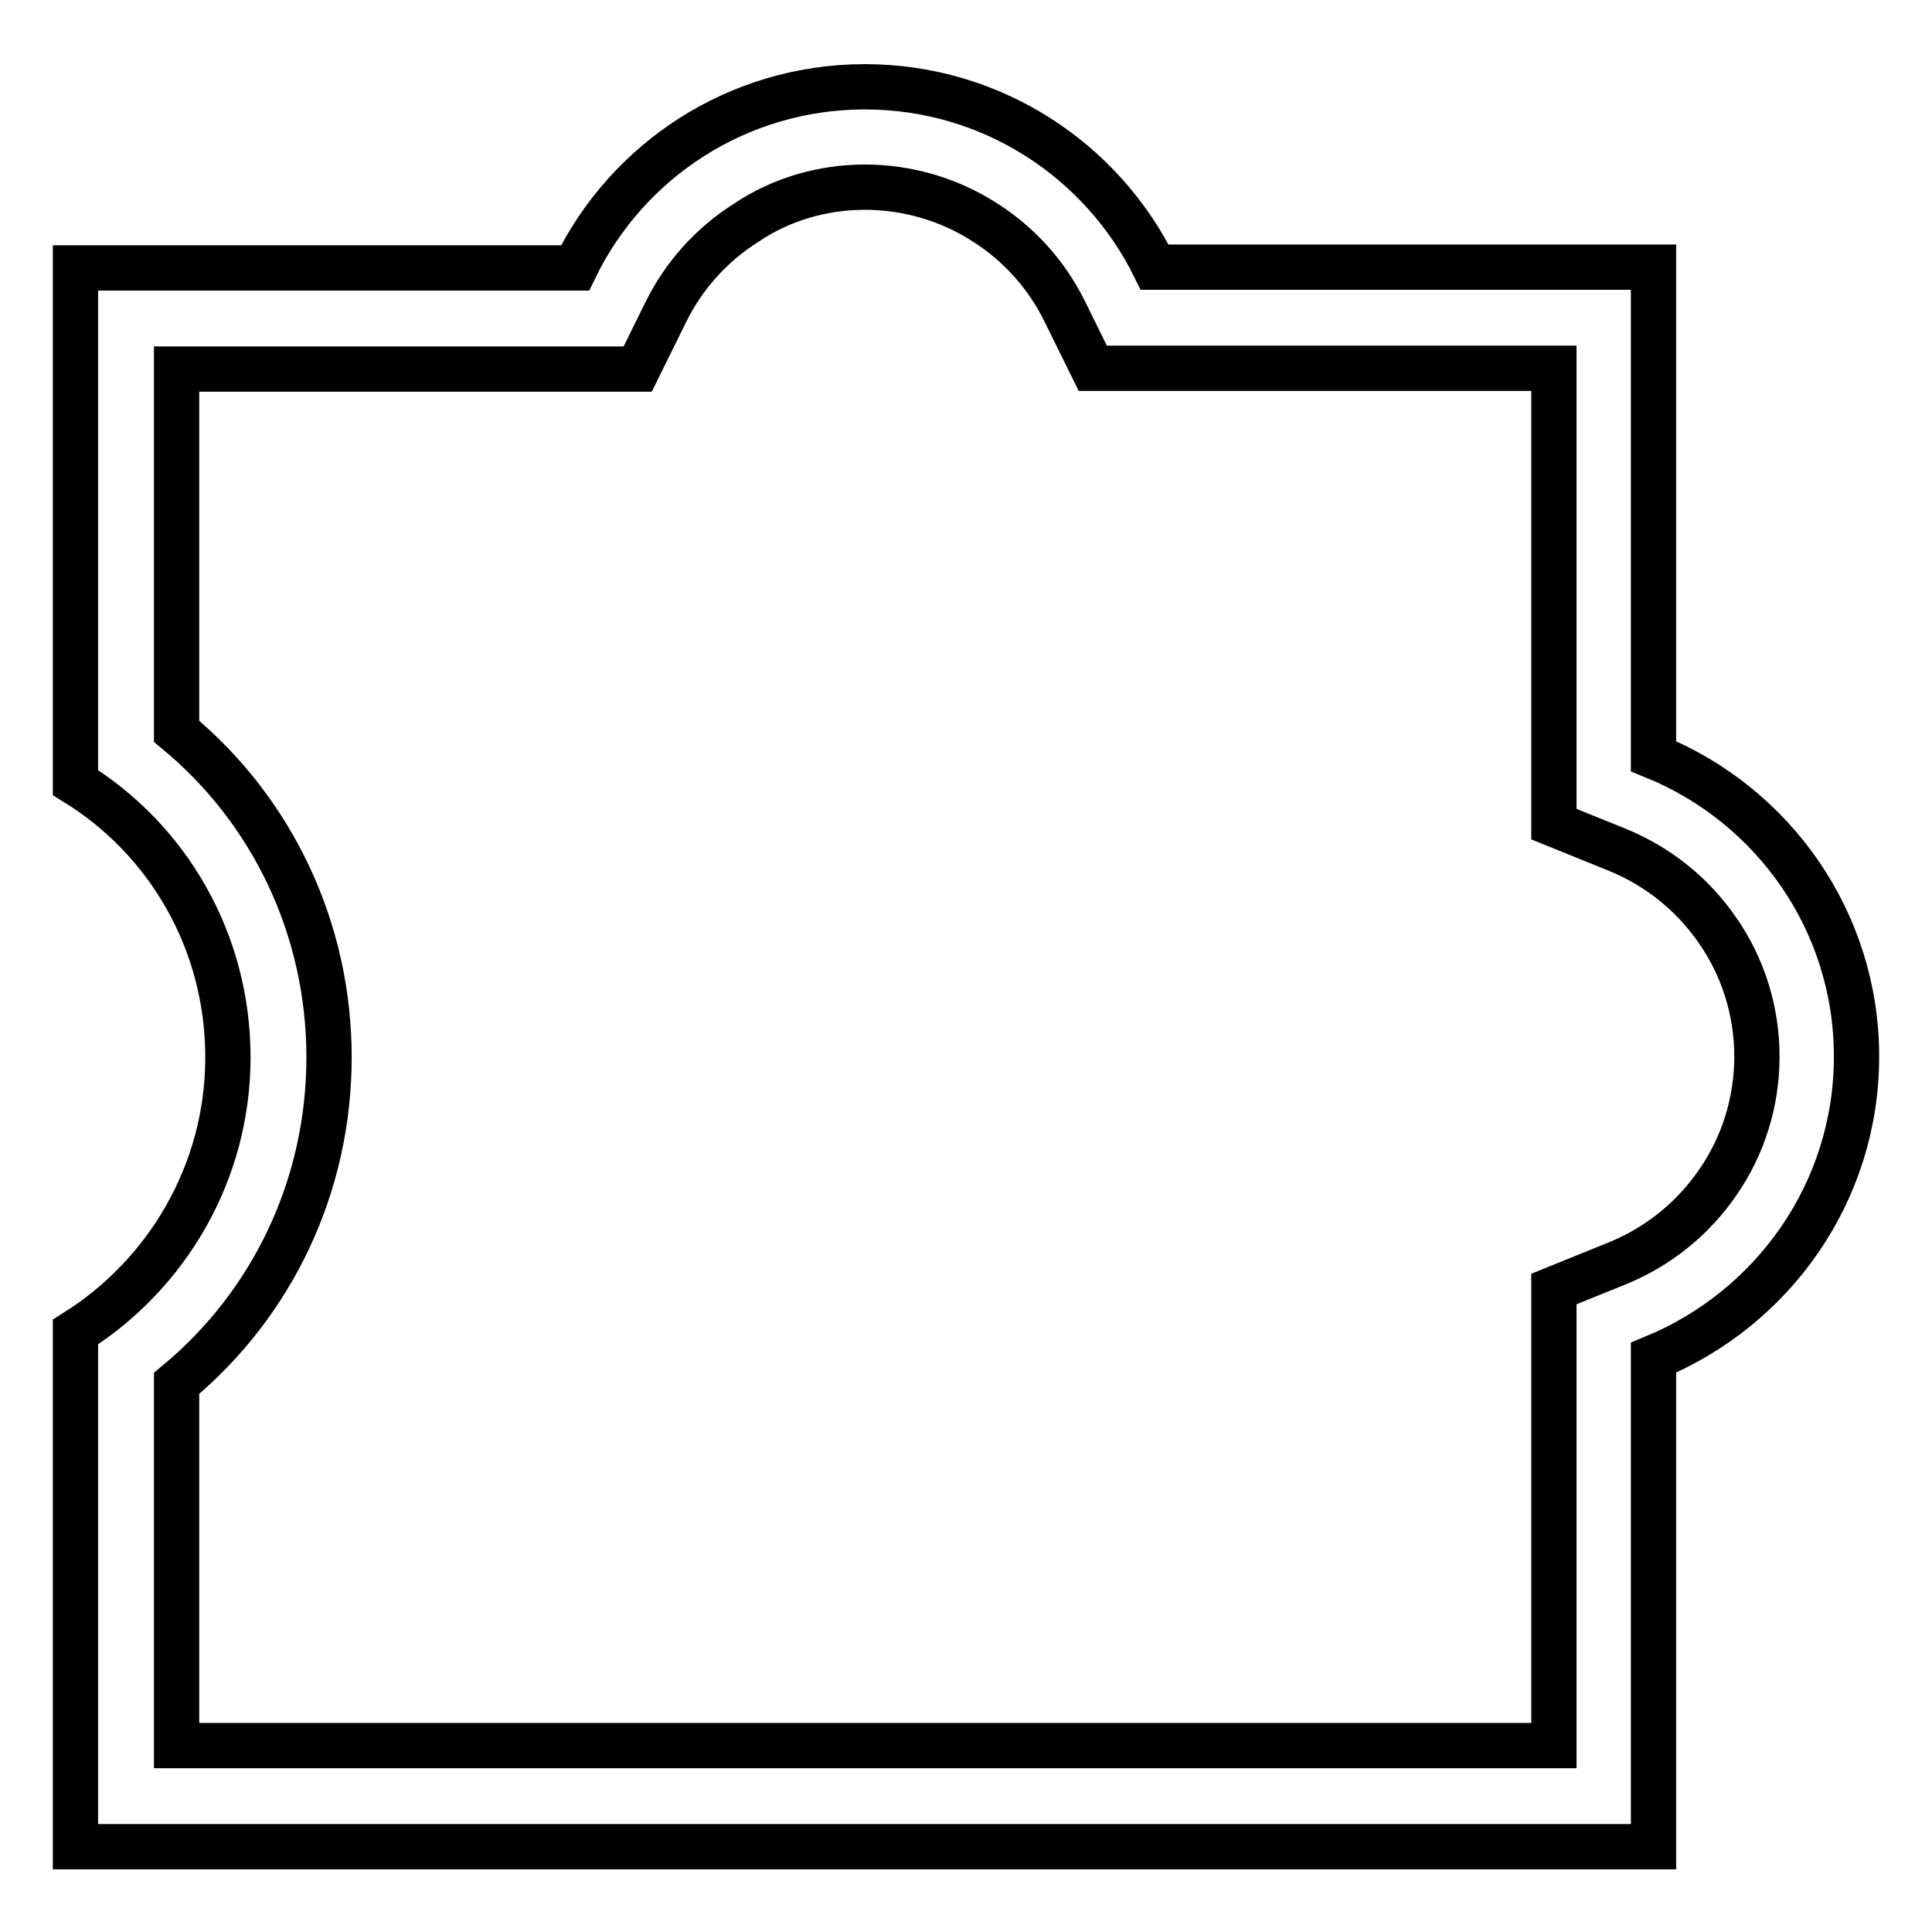
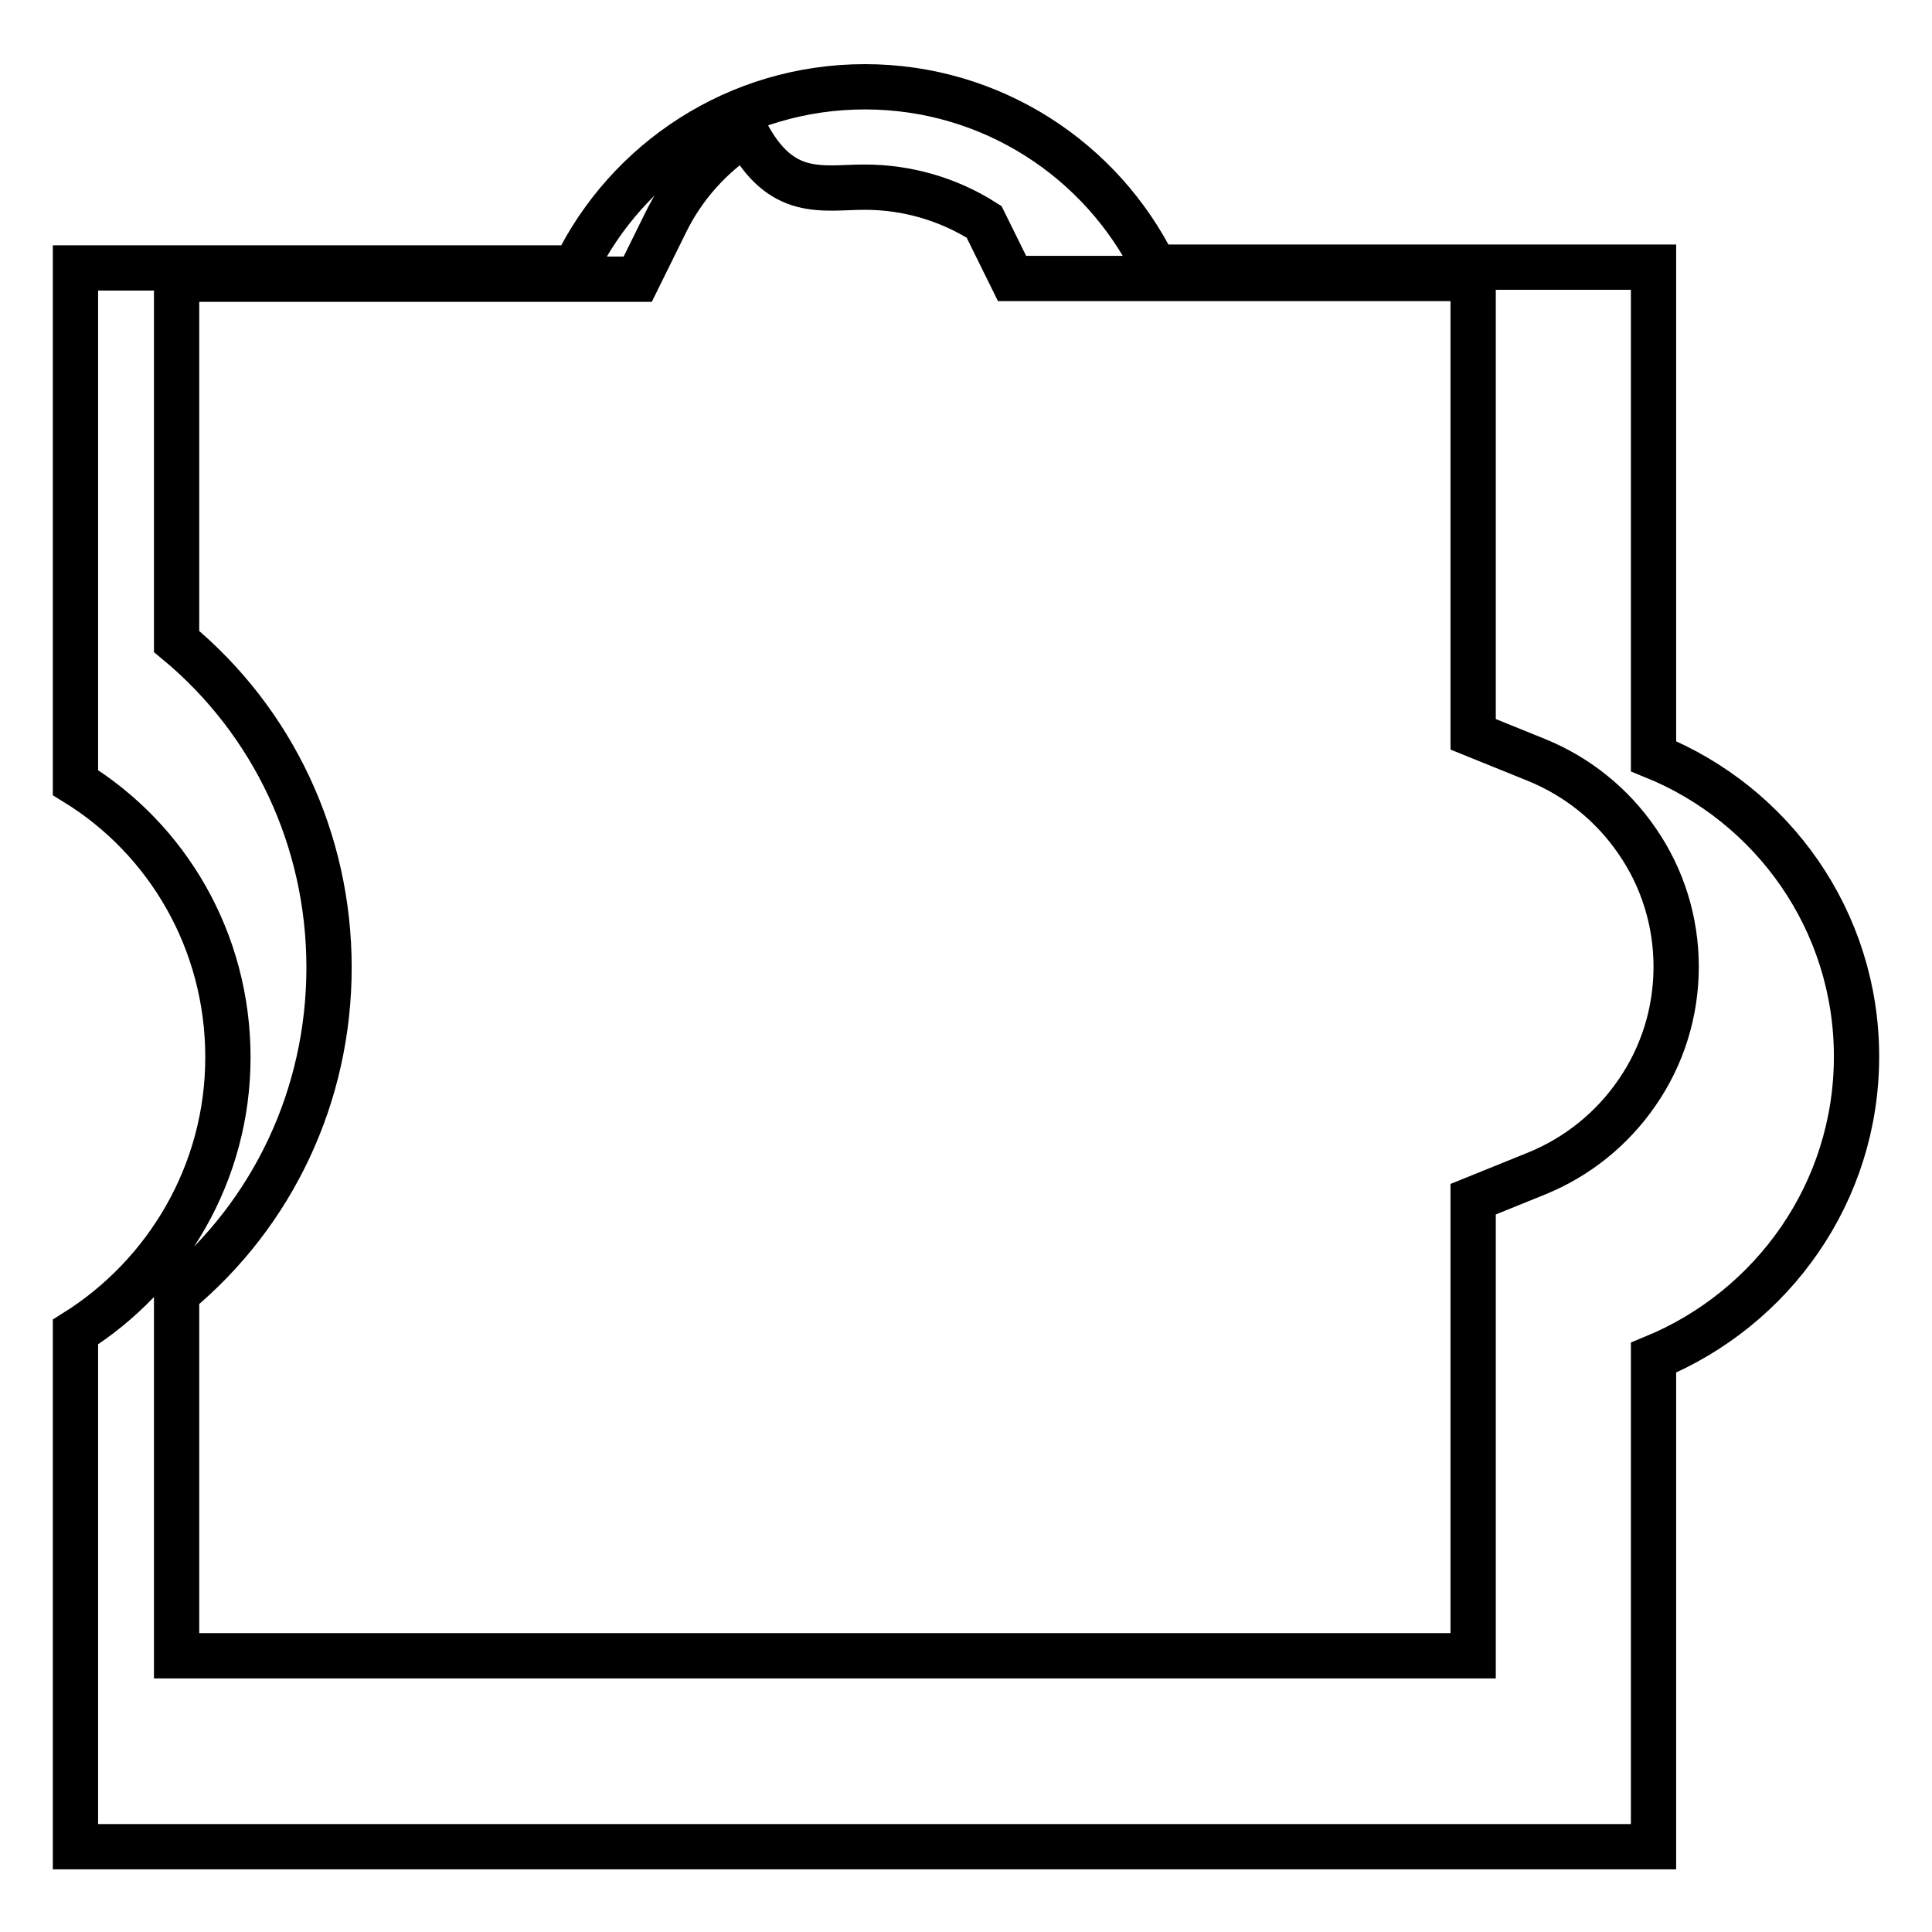
<svg xmlns="http://www.w3.org/2000/svg" version="1.1" x="0px" y="0px" viewBox="0 0 256 256" enable-background="new 0 0 256 256" xml:space="preserve">
  <g>
-     <path stroke-width="6" fill-opacity="0" stroke="#000000" d="M114.6,24.8c5.6,0,11.1,1.6,15.8,4.6c4.6,2.9,8.3,7,10.7,11.9l3.7,7.5h61.1v60.4l8.4,3.4 c5.4,2.2,10,5.9,13.3,10.7c3.4,4.9,5.2,10.7,5.2,16.7c0,6-1.8,11.8-5.2,16.7c-3.3,4.8-7.9,8.5-13.3,10.7l-8.4,3.4v60.5H23.4v-48 c12.8-10.6,20.2-26.3,20.2-43.2c0-16.9-7.4-32.6-20.2-43.2v-48h61.1l3.7-7.5c2.4-4.9,6.1-9,10.7-11.9 C103.5,26.4,109,24.8,114.6,24.8 M114.6,11.5c-16.9,0-31.5,9.8-38.4,24H10v68.2c12.2,7.5,20.2,21,20.2,36.4 c0,15.3-8.1,28.8-20.2,36.4v68.2h209.1v-64.8C234.9,173.4,246,158,246,140s-11.1-33.4-26.9-39.8V35.4H153 C146,21.2,131.4,11.5,114.6,11.5z" />
+     <path stroke-width="6" fill-opacity="0" stroke="#000000" d="M114.6,24.8c5.6,0,11.1,1.6,15.8,4.6l3.7,7.5h61.1v60.4l8.4,3.4 c5.4,2.2,10,5.9,13.3,10.7c3.4,4.9,5.2,10.7,5.2,16.7c0,6-1.8,11.8-5.2,16.7c-3.3,4.8-7.9,8.5-13.3,10.7l-8.4,3.4v60.5H23.4v-48 c12.8-10.6,20.2-26.3,20.2-43.2c0-16.9-7.4-32.6-20.2-43.2v-48h61.1l3.7-7.5c2.4-4.9,6.1-9,10.7-11.9 C103.5,26.4,109,24.8,114.6,24.8 M114.6,11.5c-16.9,0-31.5,9.8-38.4,24H10v68.2c12.2,7.5,20.2,21,20.2,36.4 c0,15.3-8.1,28.8-20.2,36.4v68.2h209.1v-64.8C234.9,173.4,246,158,246,140s-11.1-33.4-26.9-39.8V35.4H153 C146,21.2,131.4,11.5,114.6,11.5z" />
  </g>
</svg>